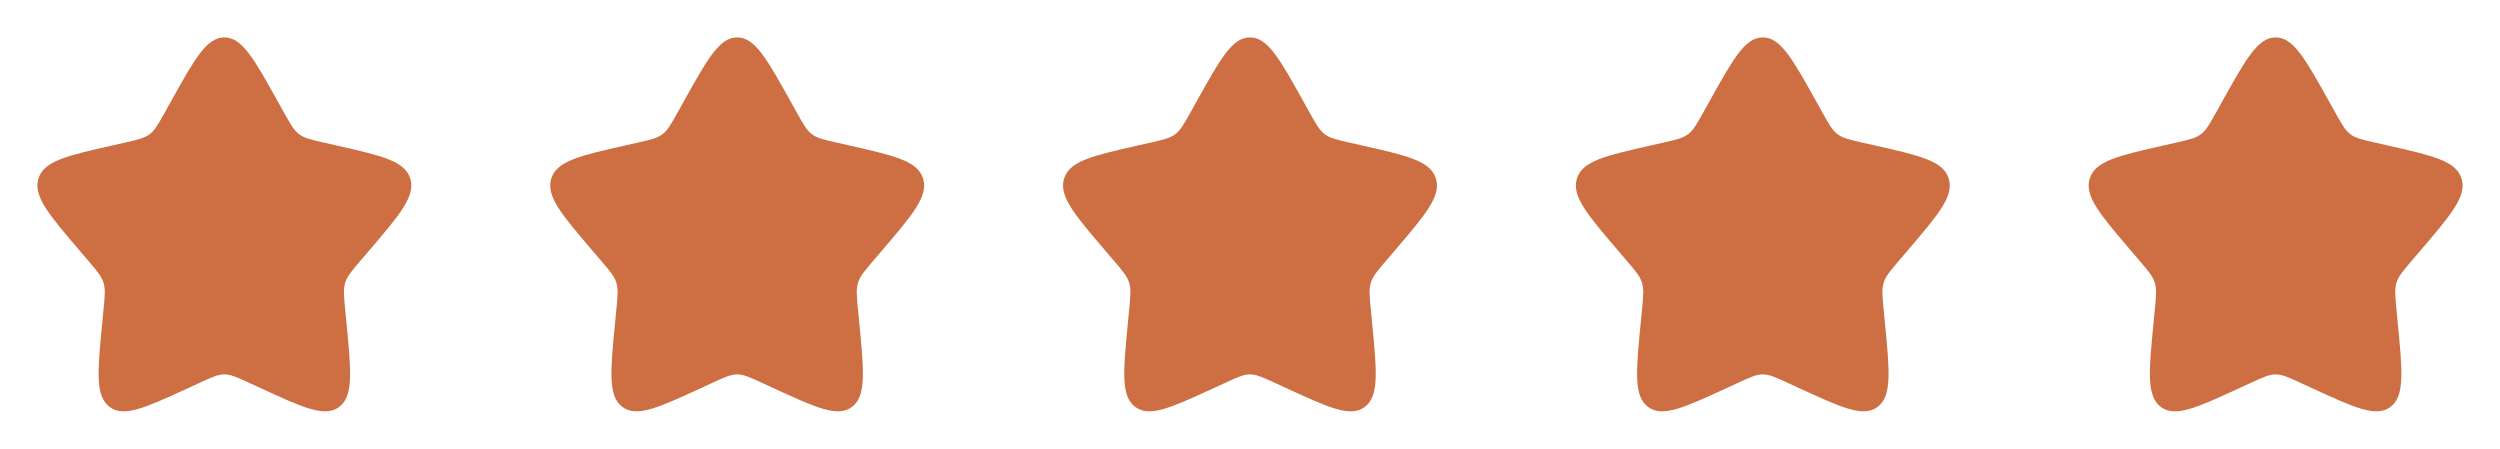
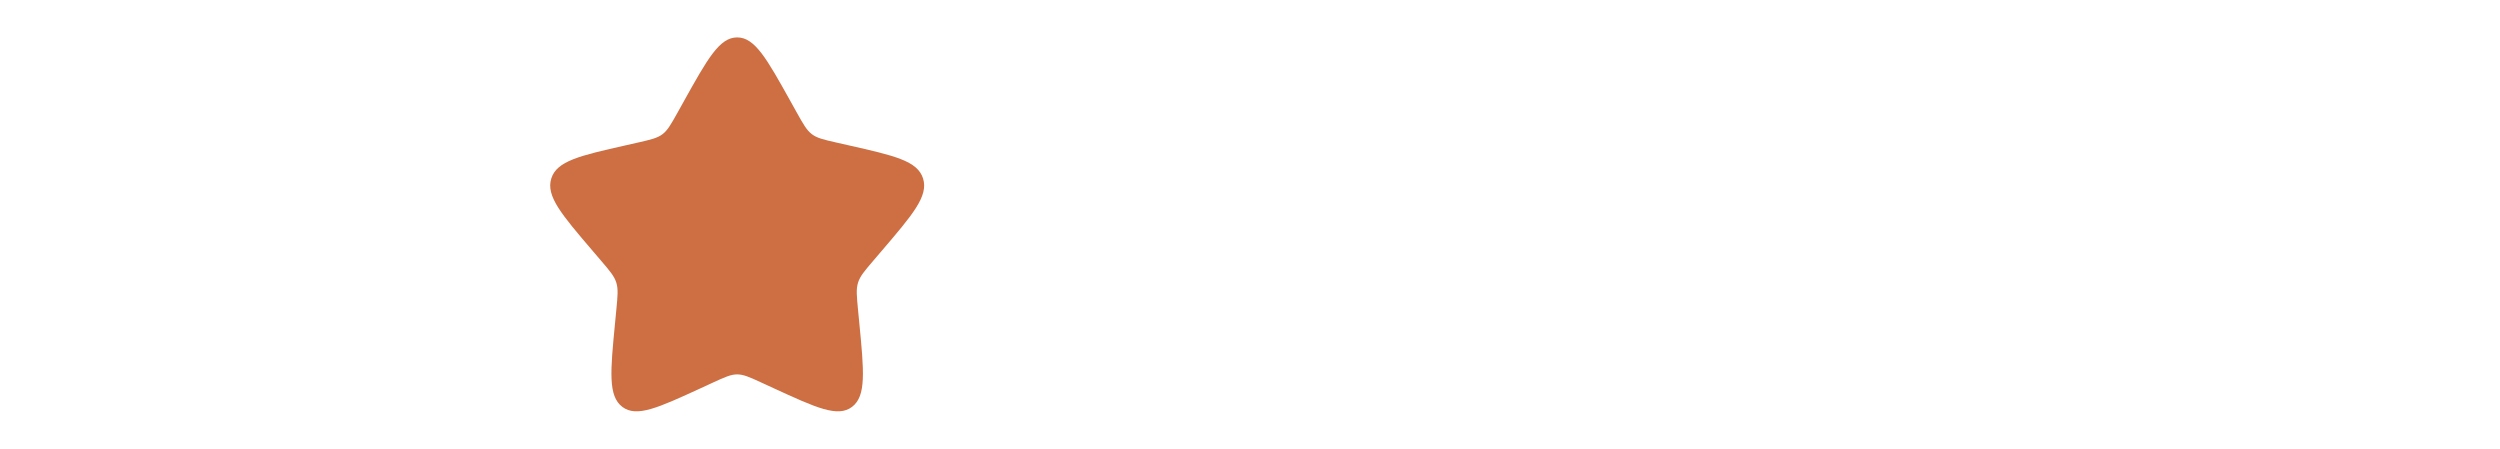
<svg xmlns="http://www.w3.org/2000/svg" width="78" height="14" viewBox="0 0 78 14" fill="none">
-   <path d="M5.339 3.155C6.078 1.829 6.448 1.167 7 1.167C7.552 1.167 7.922 1.829 8.661 3.155L8.852 3.498C9.062 3.874 9.167 4.063 9.33 4.187C9.494 4.311 9.698 4.357 10.106 4.45L10.477 4.534C11.912 4.858 12.629 5.021 12.8 5.57C12.97 6.118 12.482 6.69 11.503 7.834L11.25 8.13C10.972 8.455 10.833 8.618 10.771 8.819C10.708 9.02 10.729 9.237 10.771 9.67L10.809 10.065C10.957 11.591 11.031 12.354 10.585 12.694C10.138 13.033 9.466 12.723 8.123 12.105L7.775 11.945C7.393 11.769 7.202 11.681 7 11.681C6.798 11.681 6.607 11.769 6.225 11.945L5.878 12.105C4.534 12.723 3.862 13.033 3.416 12.694C2.969 12.354 3.043 11.591 3.191 10.065L3.229 9.67C3.271 9.237 3.292 9.02 3.229 8.819C3.167 8.618 3.028 8.455 2.75 8.13L2.497 7.834C1.519 6.69 1.03 6.118 1.2 5.57C1.371 5.021 2.088 4.858 3.523 4.534L3.894 4.45C4.302 4.357 4.506 4.311 4.67 4.187C4.833 4.063 4.938 3.874 5.148 3.498L5.339 3.155Z" fill="#CD6F43" />
  <path d="M21.339 3.155C22.078 1.829 22.448 1.167 23 1.167C23.552 1.167 23.922 1.829 24.661 3.155L24.852 3.498C25.062 3.874 25.167 4.063 25.331 4.187C25.494 4.311 25.698 4.357 26.106 4.45L26.477 4.534C27.912 4.858 28.629 5.021 28.8 5.57C28.971 6.118 28.482 6.69 27.503 7.834L27.25 8.13C26.972 8.455 26.833 8.618 26.771 8.819C26.708 9.02 26.729 9.237 26.771 9.67L26.809 10.065C26.957 11.591 27.031 12.354 26.584 12.694C26.138 13.033 25.466 12.723 24.122 12.105L23.775 11.945C23.393 11.769 23.202 11.681 23 11.681C22.798 11.681 22.607 11.769 22.225 11.945L21.878 12.105C20.534 12.723 19.862 13.033 19.416 12.694C18.969 12.354 19.043 11.591 19.191 10.065L19.229 9.67C19.271 9.237 19.292 9.02 19.229 8.819C19.167 8.618 19.028 8.455 18.75 8.13L18.497 7.834C17.519 6.69 17.029 6.118 17.2 5.57C17.371 5.021 18.088 4.858 19.523 4.534L19.894 4.45C20.302 4.357 20.506 4.311 20.67 4.187C20.833 4.063 20.938 3.874 21.148 3.498L21.339 3.155Z" fill="#CD6F43" />
-   <path d="M37.339 3.155C38.078 1.829 38.448 1.167 39 1.167C39.552 1.167 39.922 1.829 40.661 3.155L40.852 3.498C41.062 3.874 41.167 4.063 41.331 4.187C41.494 4.311 41.698 4.357 42.106 4.45L42.477 4.534C43.912 4.858 44.629 5.021 44.8 5.57C44.971 6.118 44.481 6.69 43.503 7.834L43.25 8.13C42.972 8.455 42.833 8.618 42.771 8.819C42.708 9.02 42.729 9.237 42.771 9.67L42.809 10.065C42.957 11.591 43.031 12.354 42.584 12.694C42.138 13.033 41.466 12.723 40.123 12.105L39.775 11.945C39.393 11.769 39.202 11.681 39 11.681C38.798 11.681 38.607 11.769 38.225 11.945L37.877 12.105C36.534 12.723 35.862 13.033 35.416 12.694C34.969 12.354 35.043 11.591 35.191 10.065L35.229 9.67C35.271 9.237 35.292 9.02 35.229 8.819C35.167 8.618 35.028 8.455 34.75 8.13L34.497 7.834C33.519 6.69 33.029 6.118 33.2 5.57C33.371 5.021 34.088 4.858 35.523 4.534L35.894 4.45C36.302 4.357 36.506 4.311 36.67 4.187C36.833 4.063 36.938 3.874 37.148 3.498L37.339 3.155Z" fill="#CD6F43" />
-   <path d="M53.339 3.155C54.078 1.829 54.448 1.167 55 1.167C55.552 1.167 55.922 1.829 56.661 3.155L56.852 3.498C57.062 3.874 57.167 4.063 57.331 4.187C57.494 4.311 57.698 4.357 58.106 4.45L58.477 4.534C59.912 4.858 60.629 5.021 60.8 5.57C60.971 6.118 60.481 6.69 59.503 7.834L59.25 8.13C58.972 8.455 58.833 8.618 58.771 8.819C58.708 9.02 58.729 9.237 58.771 9.67L58.809 10.065C58.957 11.591 59.031 12.354 58.584 12.694C58.138 13.033 57.466 12.723 56.123 12.105L55.775 11.945C55.393 11.769 55.202 11.681 55 11.681C54.798 11.681 54.607 11.769 54.225 11.945L53.877 12.105C52.534 12.723 51.862 13.033 51.416 12.694C50.969 12.354 51.043 11.591 51.191 10.065L51.229 9.67C51.271 9.237 51.292 9.02 51.229 8.819C51.167 8.618 51.028 8.455 50.75 8.13L50.497 7.834C49.519 6.69 49.029 6.118 49.2 5.57C49.371 5.021 50.088 4.858 51.523 4.534L51.894 4.45C52.302 4.357 52.506 4.311 52.67 4.187C52.833 4.063 52.938 3.874 53.148 3.498L53.339 3.155Z" fill="#CD6F43" />
-   <path d="M69.339 3.155C70.078 1.829 70.448 1.167 71 1.167C71.552 1.167 71.922 1.829 72.661 3.155L72.852 3.498C73.062 3.874 73.167 4.063 73.331 4.187C73.494 4.311 73.698 4.357 74.106 4.45L74.477 4.534C75.912 4.858 76.629 5.021 76.8 5.57C76.971 6.118 76.481 6.69 75.503 7.834L75.25 8.13C74.972 8.455 74.833 8.618 74.771 8.819C74.708 9.02 74.729 9.237 74.771 9.67L74.809 10.065C74.957 11.591 75.031 12.354 74.585 12.694C74.138 13.033 73.466 12.723 72.123 12.105L71.775 11.945C71.393 11.769 71.202 11.681 71 11.681C70.798 11.681 70.607 11.769 70.225 11.945L69.877 12.105C68.534 12.723 67.862 13.033 67.415 12.694C66.969 12.354 67.043 11.591 67.191 10.065L67.229 9.67C67.271 9.237 67.292 9.02 67.229 8.819C67.167 8.618 67.028 8.455 66.75 8.13L66.497 7.834C65.519 6.69 65.029 6.118 65.2 5.57C65.371 5.021 66.088 4.858 67.523 4.534L67.894 4.45C68.302 4.357 68.506 4.311 68.67 4.187C68.833 4.063 68.938 3.874 69.148 3.498L69.339 3.155Z" fill="#CD6F43" />
</svg>